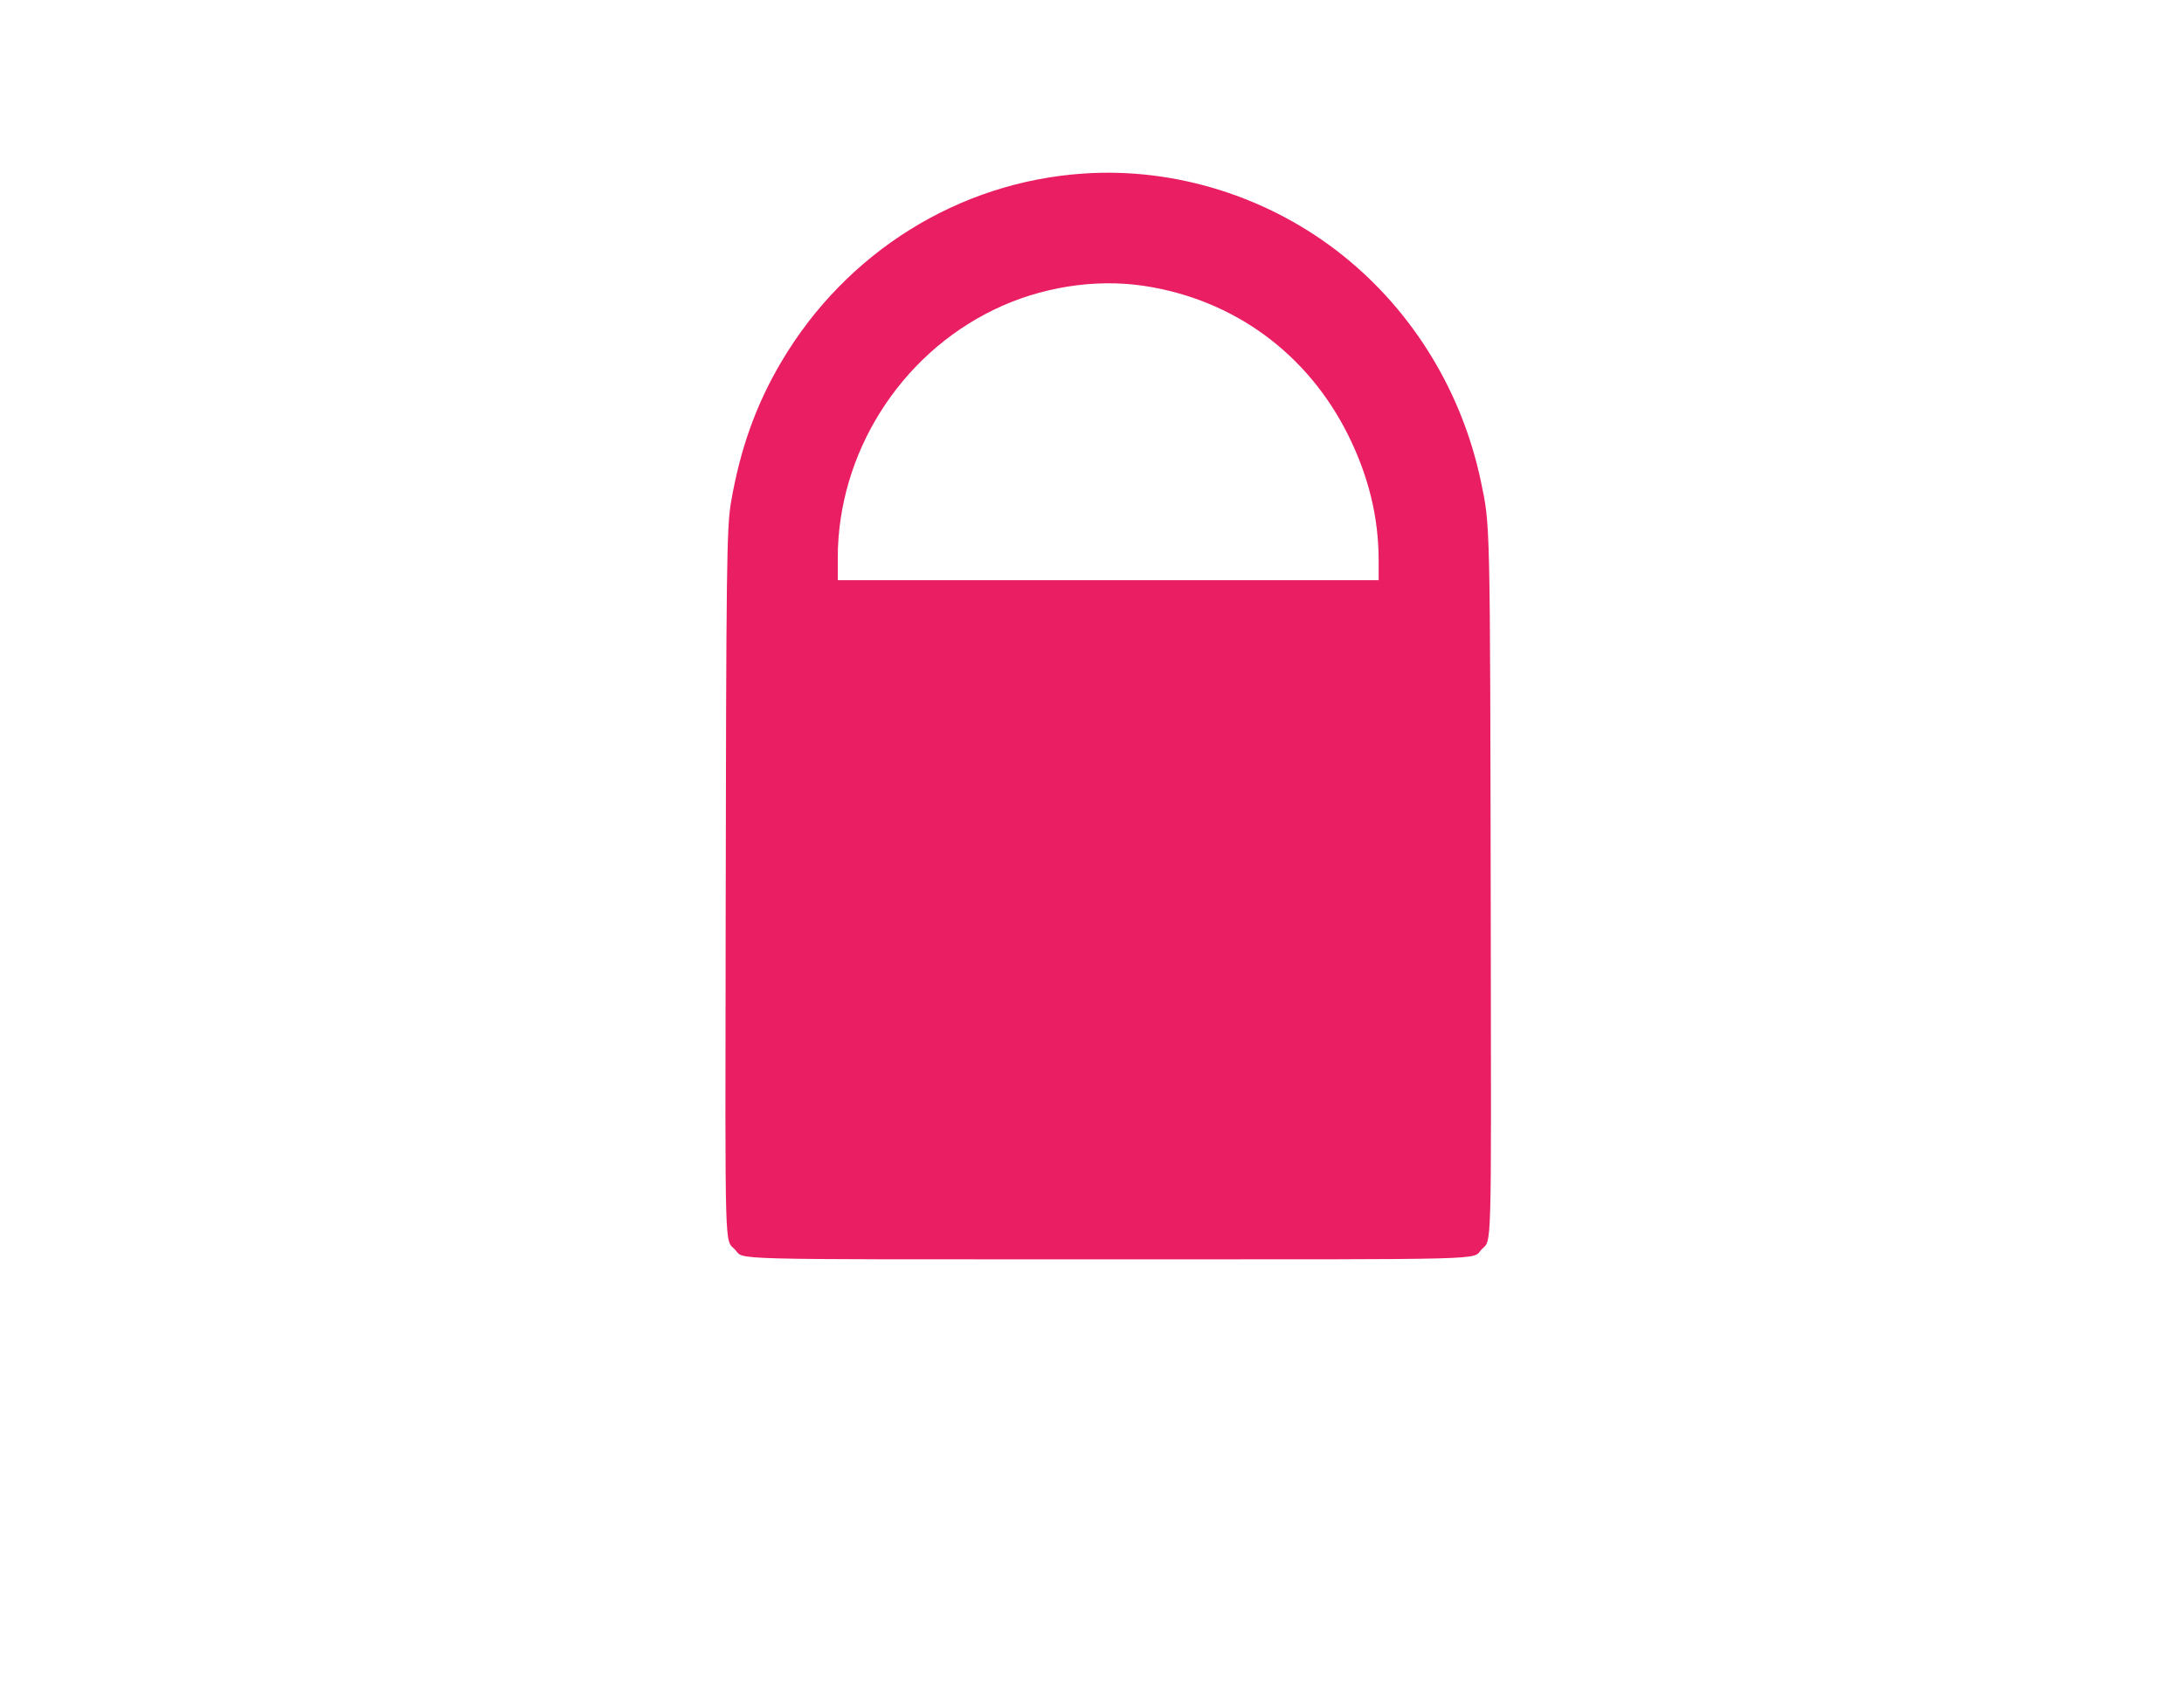
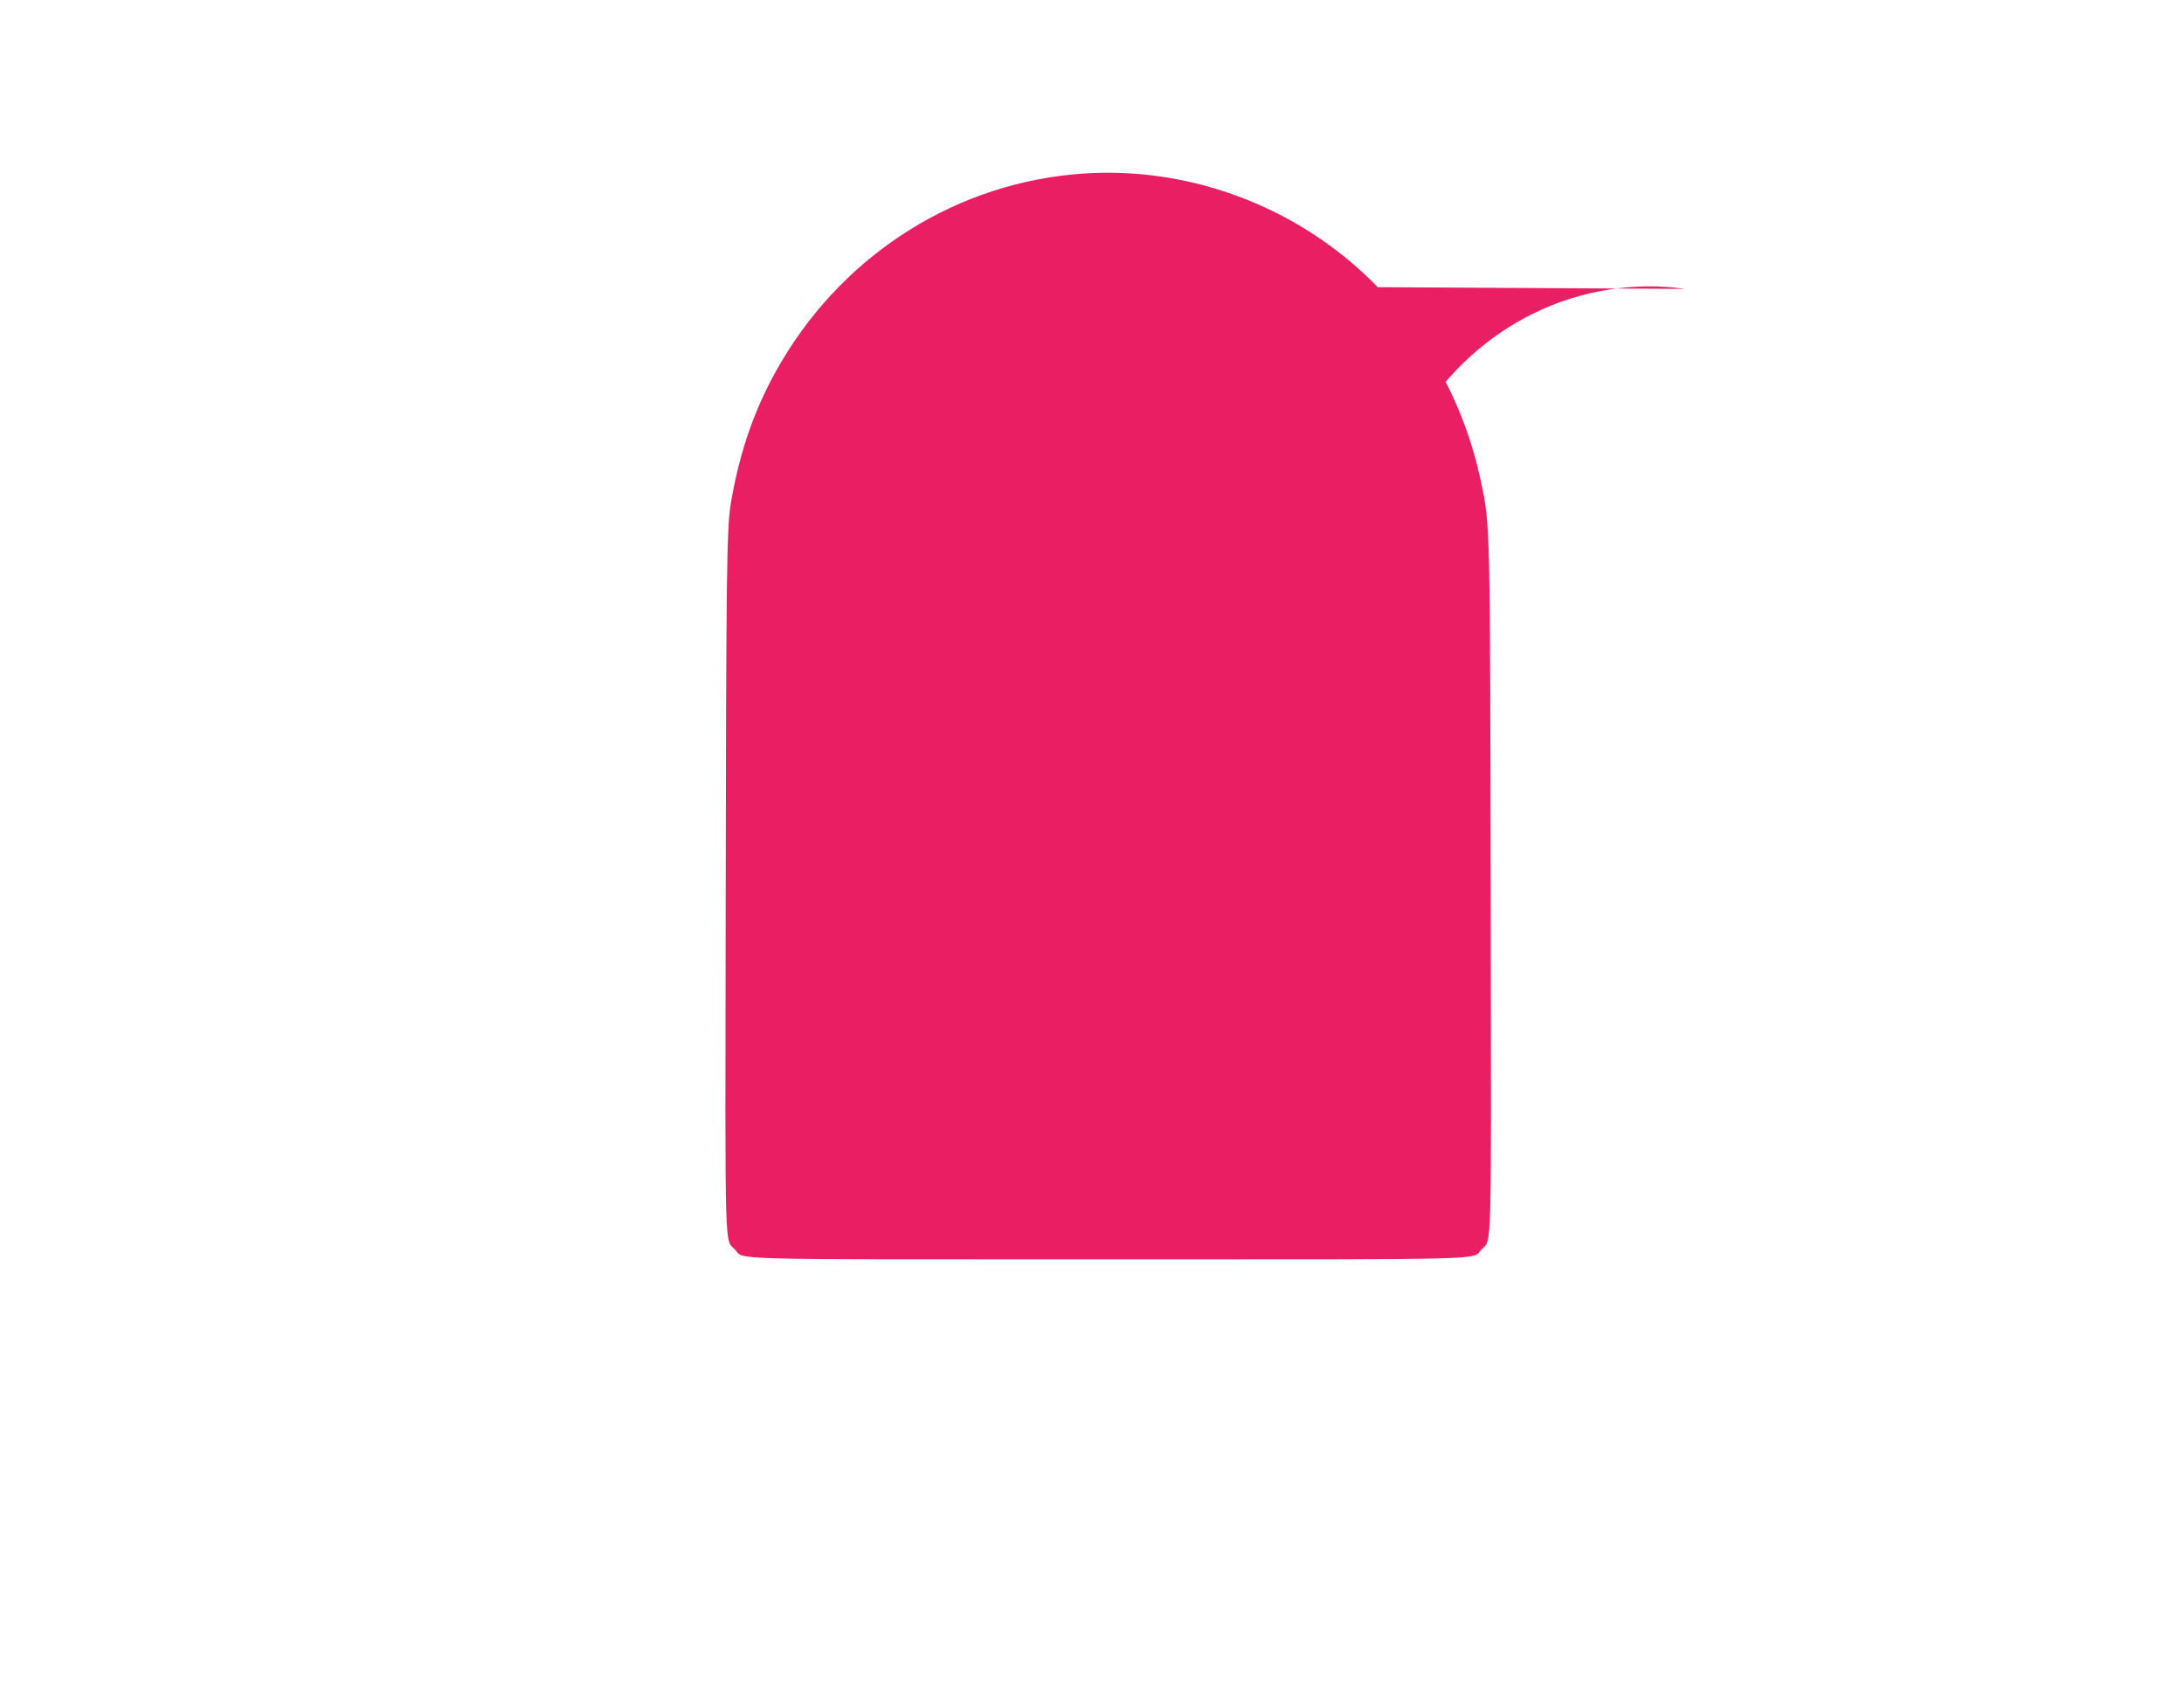
<svg xmlns="http://www.w3.org/2000/svg" version="1.0" width="1280pt" height="989pt" viewBox="0 0 1280 989" preserveAspectRatio="xMidYMid meet">
  <g transform="translate(0,989) scale(0.1,-0.1)" fill="#e91e63" stroke="none">
-     <path d="M6350 8873 c-731 -49 -1390 -460 -1770 -1102 -149 -252 -242 -511 -296 -826 -25 -146 -28 -374 -31 -2438 -3 -2016 -7 -1875 55 -1940 58 -61 -109 -57 2187 -57 2296 0 2129 -4 2187 57 62 65 58 -77 55 1945 -4 2358 -3 2295 -58 2558 -110 522 -395 990 -804 1319 -430 346 -983 521 -1525 484z m353 -658 c528 -79 963 -398 1201 -880 118 -240 176 -478 176 -730 l0 -115 -1585 0 -1585 0 0 133 c1 610 363 1185 915 1452 271 132 590 183 878 140z" />
+     <path d="M6350 8873 c-731 -49 -1390 -460 -1770 -1102 -149 -252 -242 -511 -296 -826 -25 -146 -28 -374 -31 -2438 -3 -2016 -7 -1875 55 -1940 58 -61 -109 -57 2187 -57 2296 0 2129 -4 2187 57 62 65 58 -77 55 1945 -4 2358 -3 2295 -58 2558 -110 522 -395 990 -804 1319 -430 346 -983 521 -1525 484z m353 -658 c528 -79 963 -398 1201 -880 118 -240 176 -478 176 -730 c1 610 363 1185 915 1452 271 132 590 183 878 140z" />
  </g>
</svg>